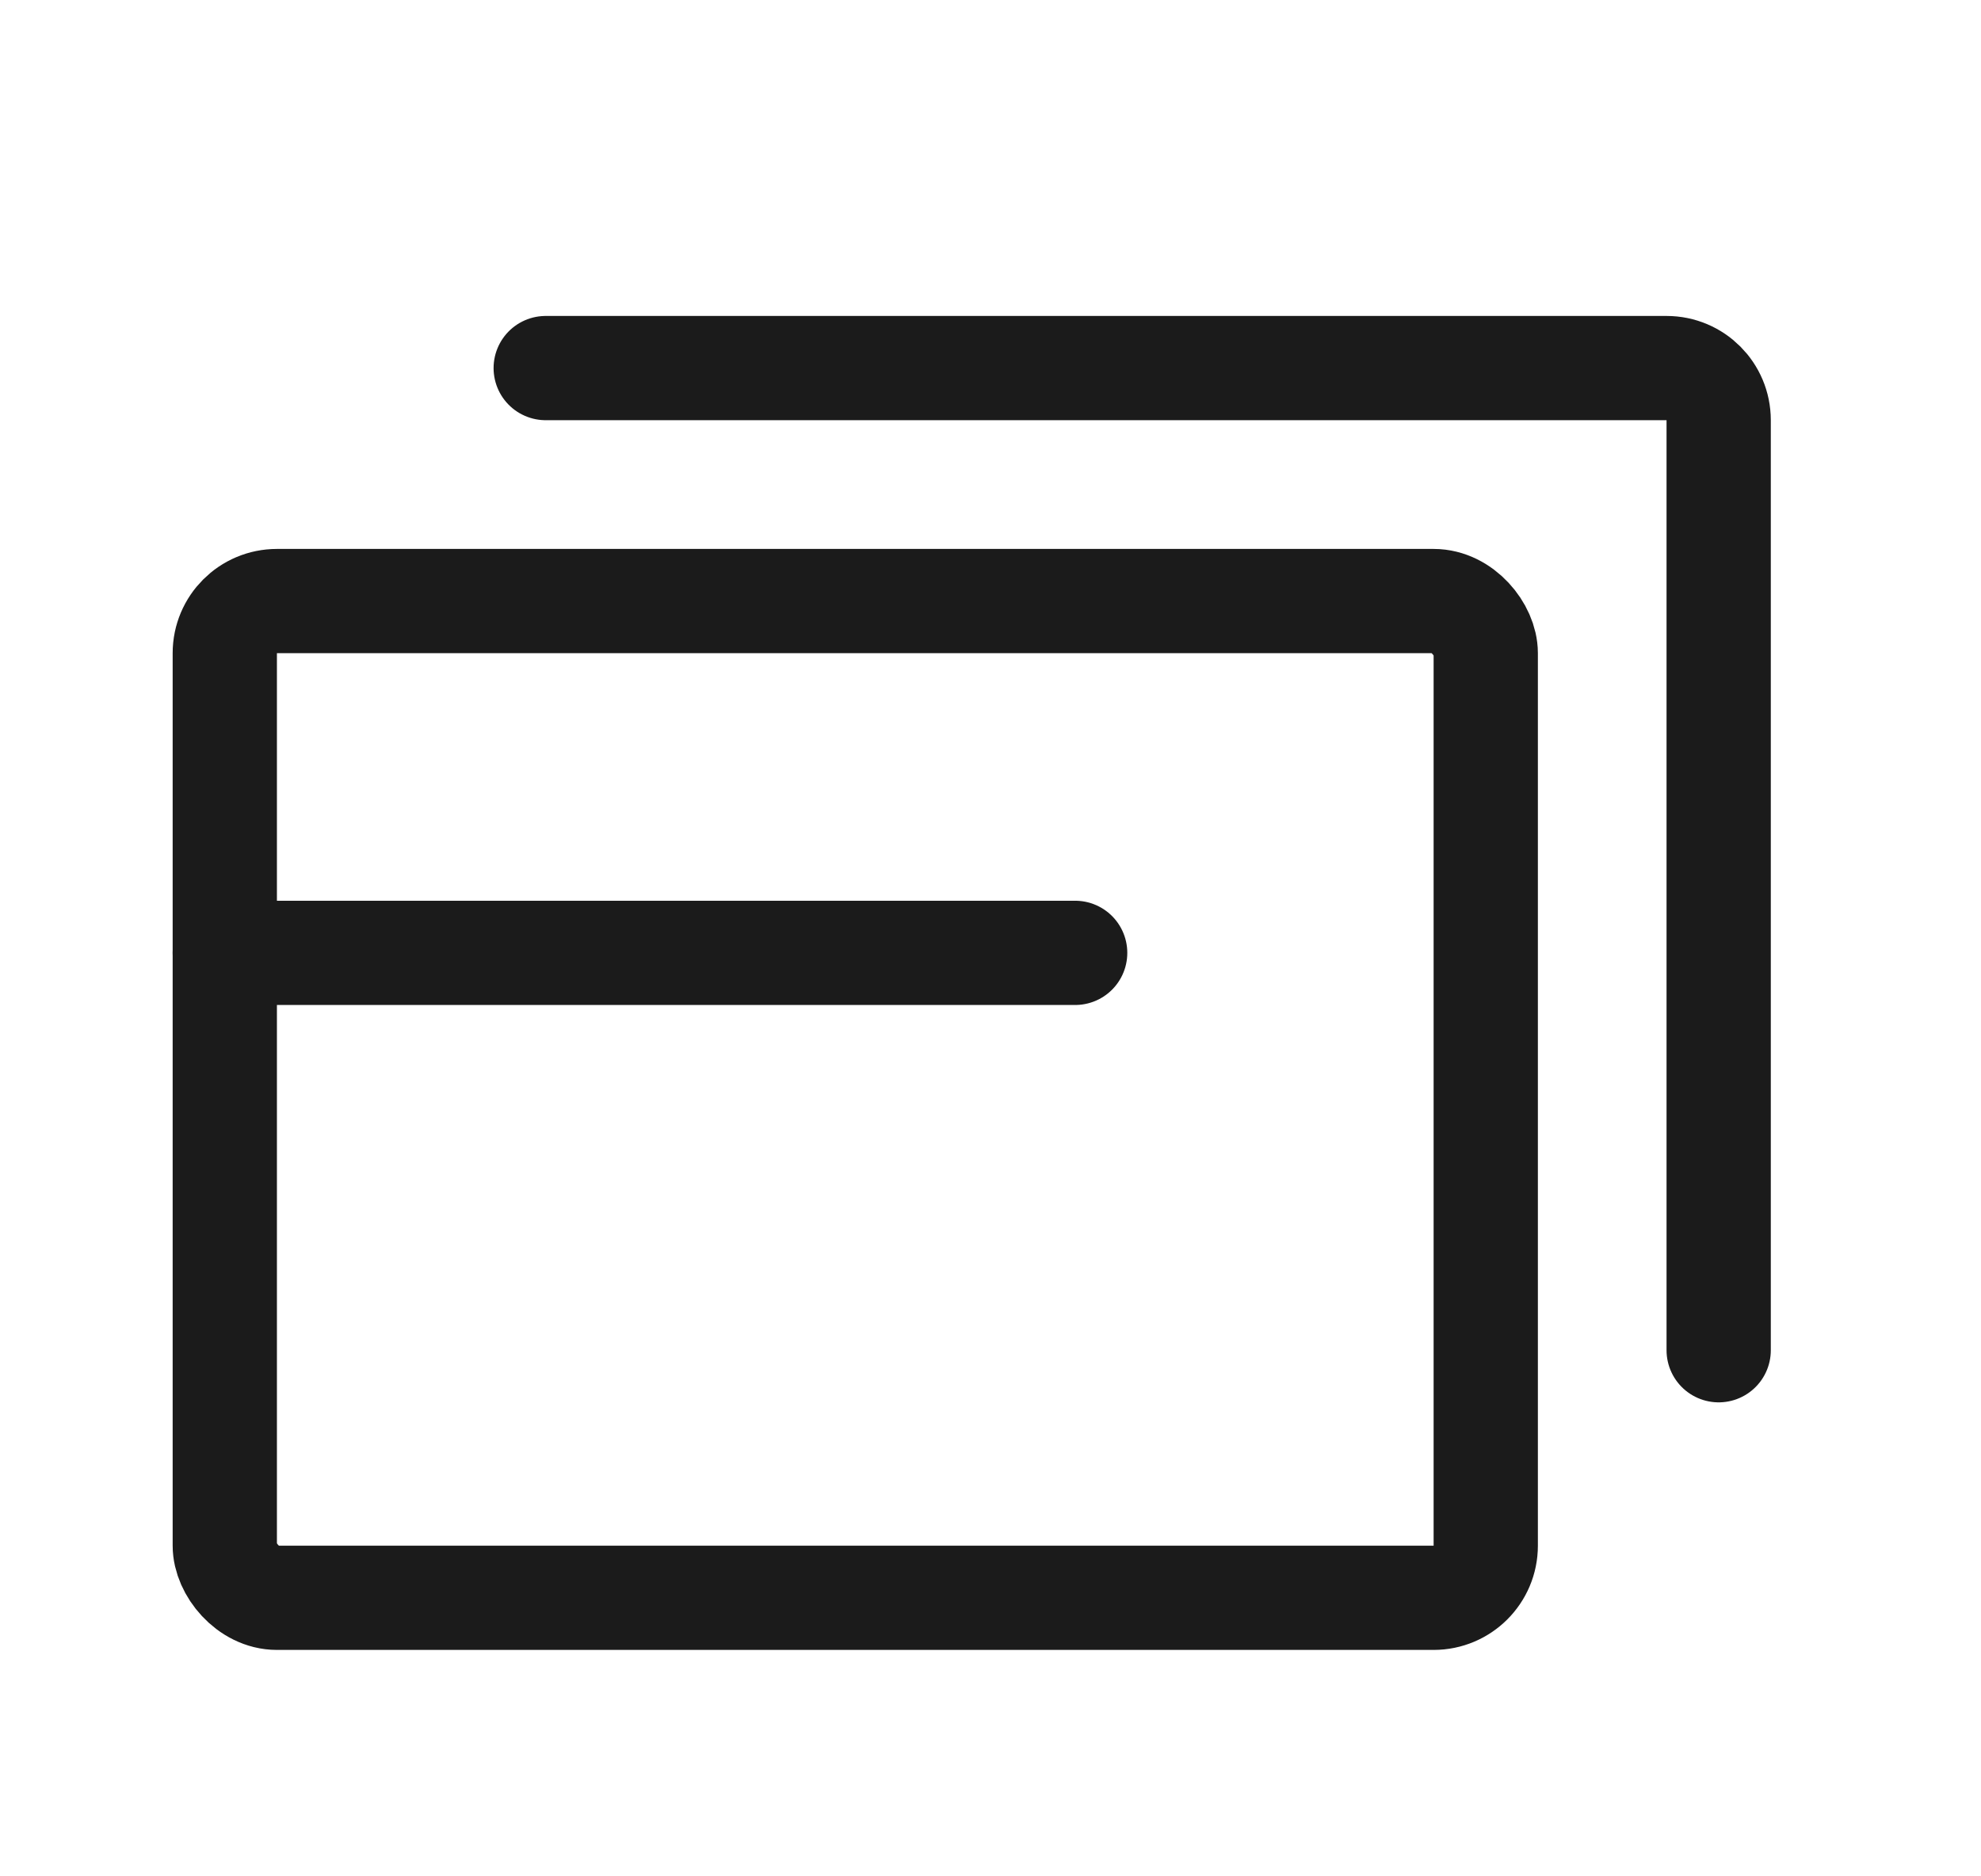
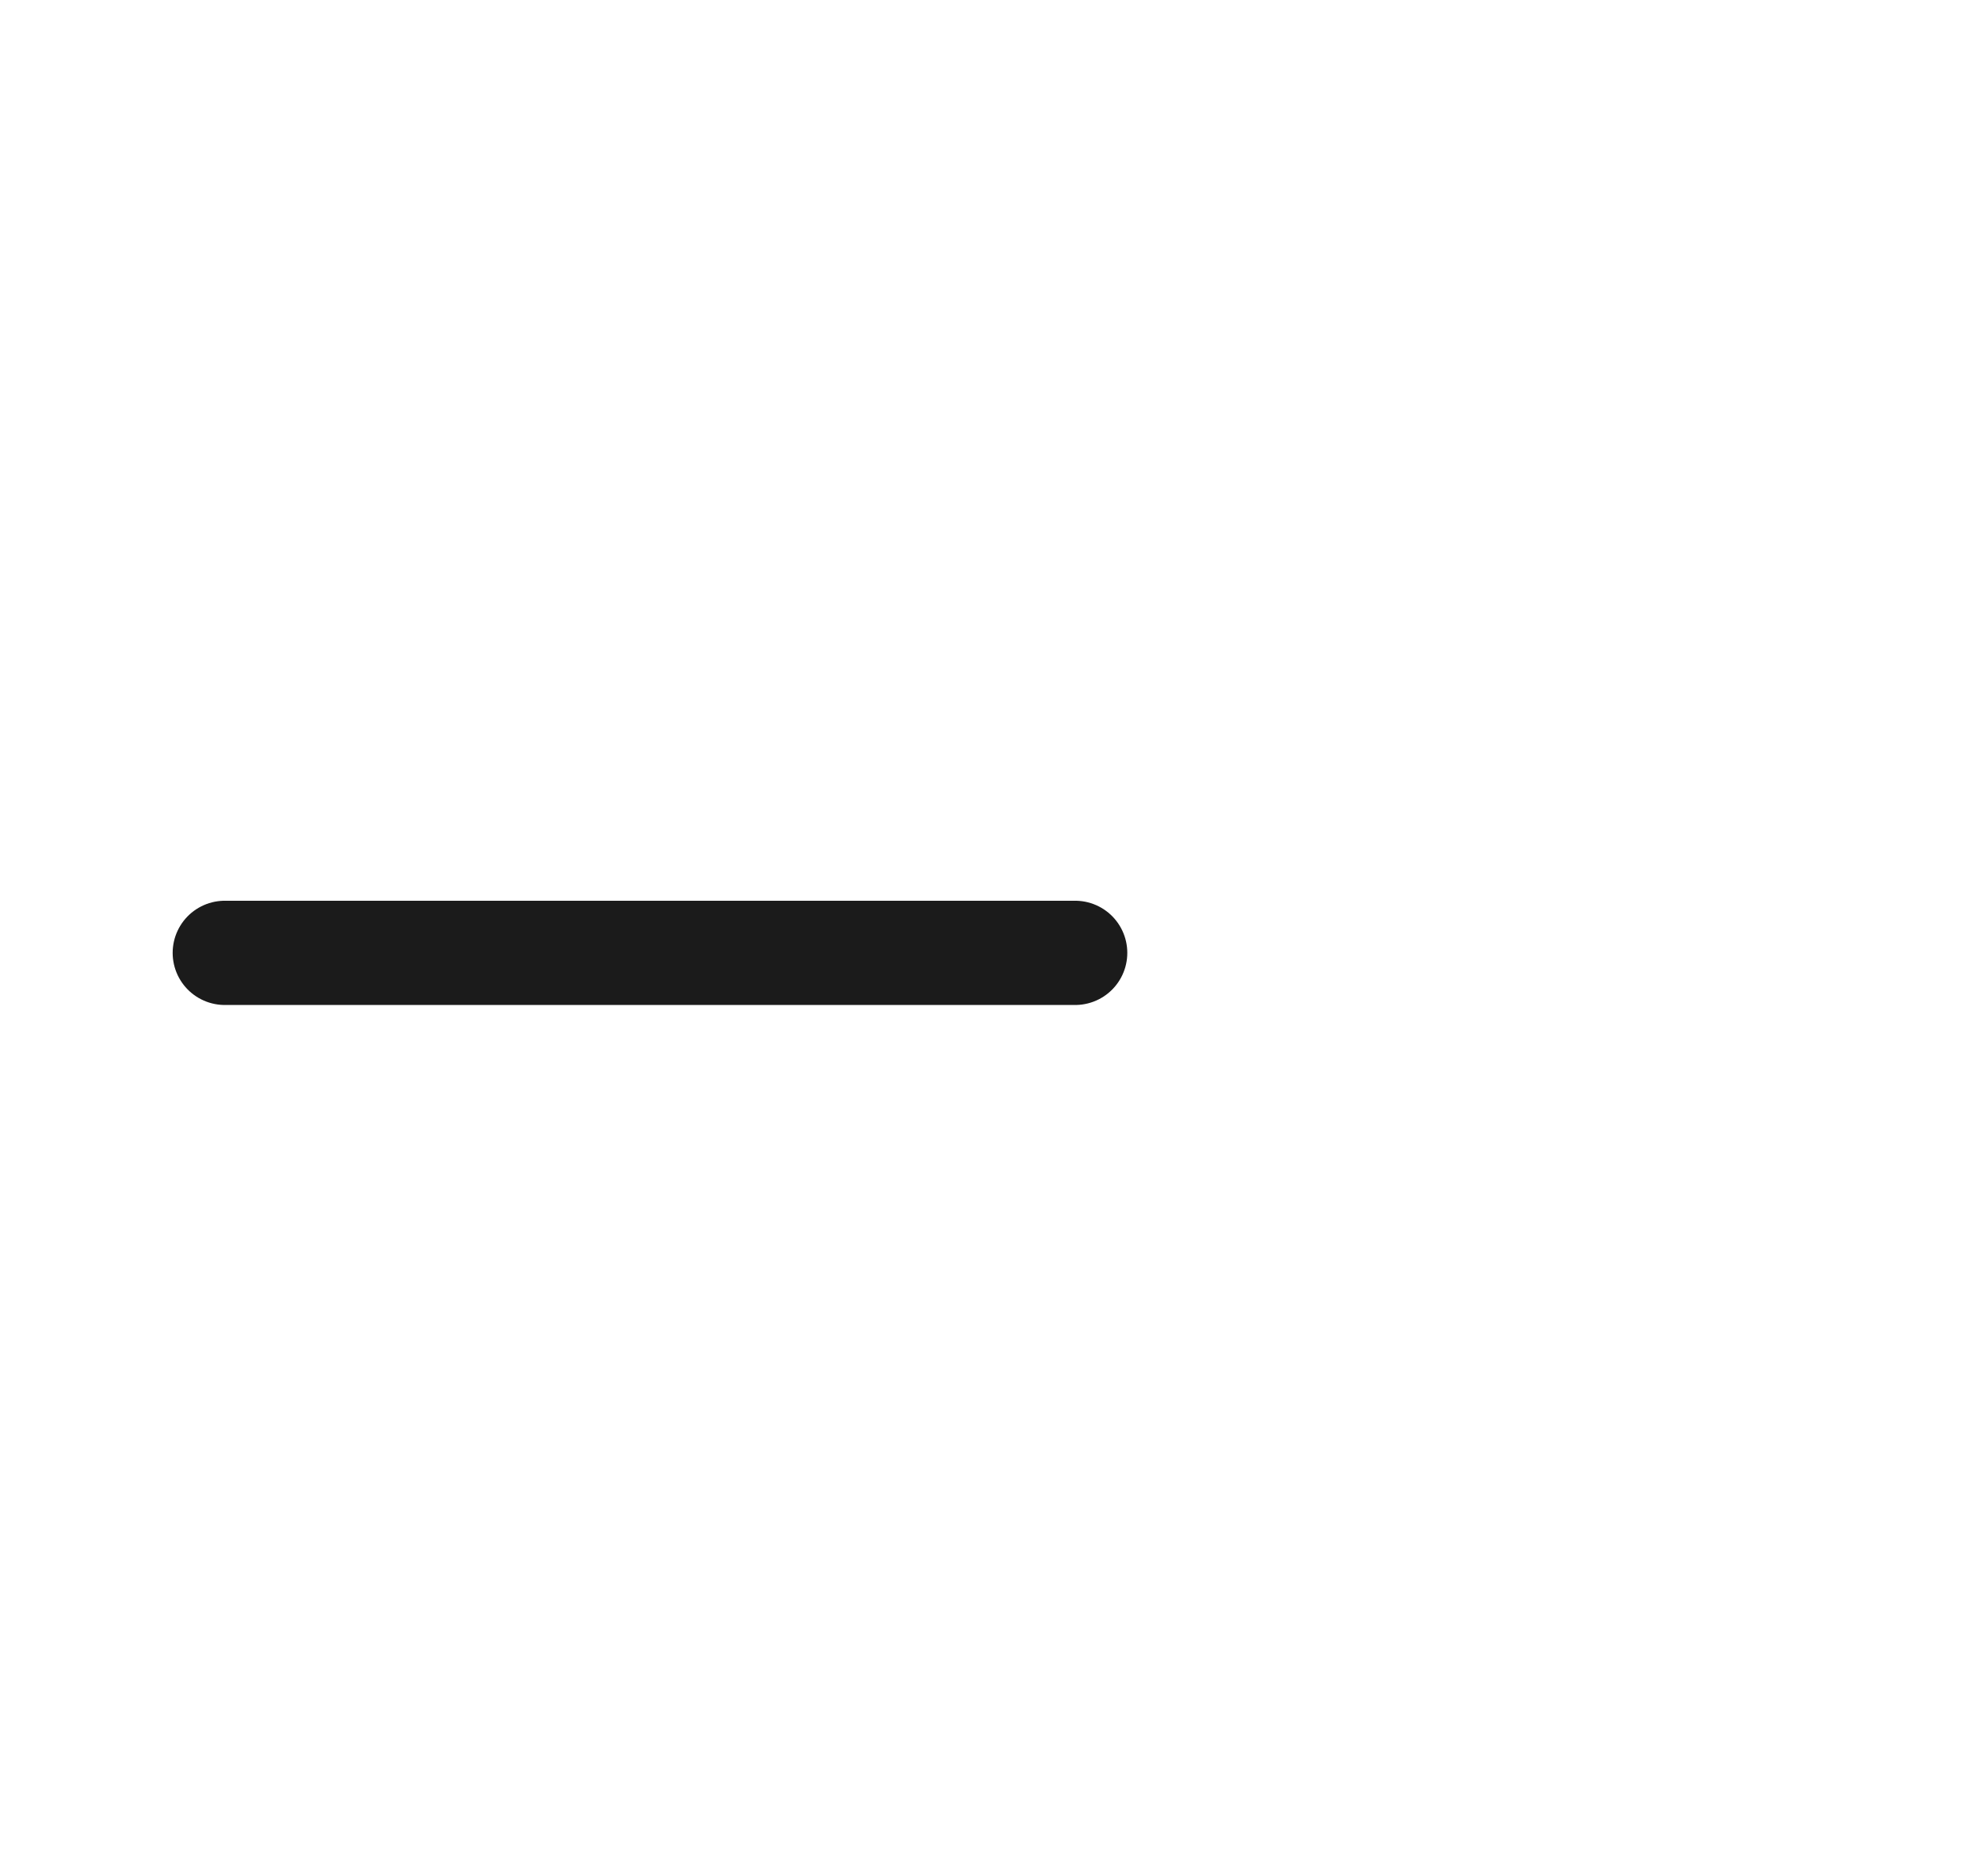
<svg xmlns="http://www.w3.org/2000/svg" width="19" height="18" viewBox="0 0 19 18" fill="none">
-   <rect x="2.156" y="5.766" width="12.094" height="9.562" rx="0.5" stroke="#1B1B1B" />
-   <path d="M5.234 3.531H15.984C16.261 3.531 16.484 3.755 16.484 4.031V12.953" stroke="#1B1B1B" stroke-linecap="round" />
  <path d="M2.156 9.141H10.312" stroke="#1B1B1B" stroke-linecap="round" />
</svg>